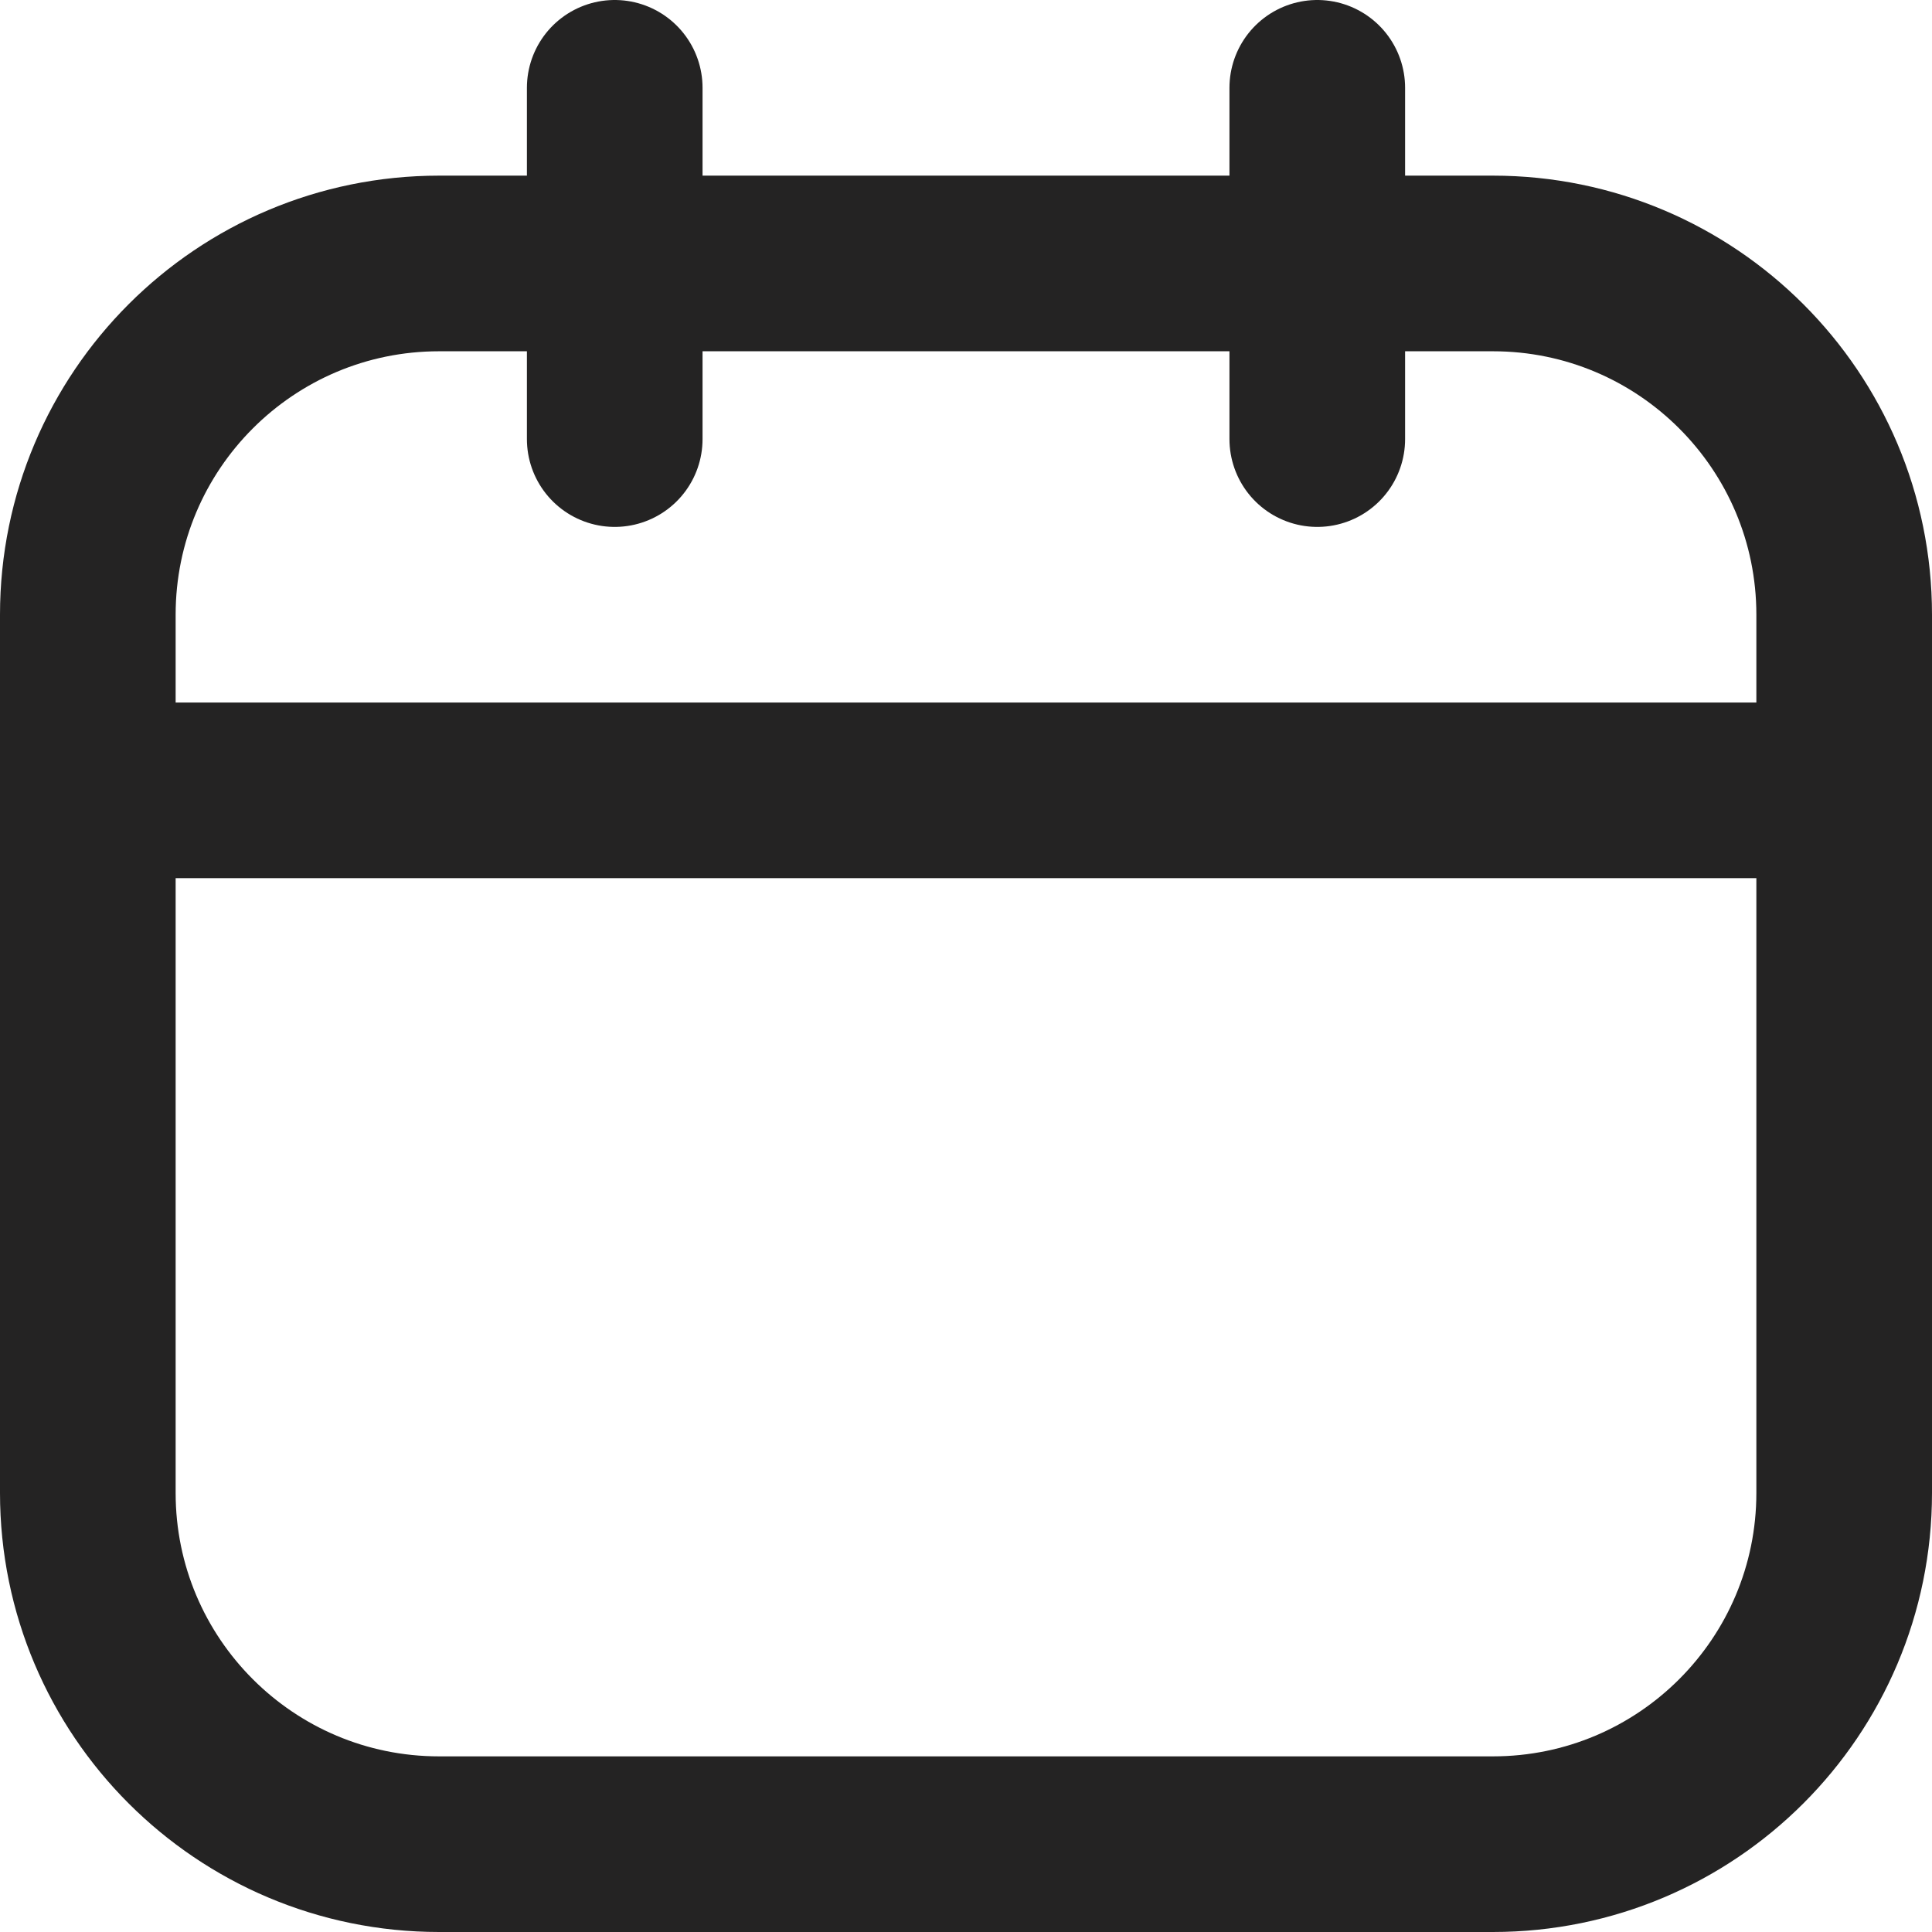
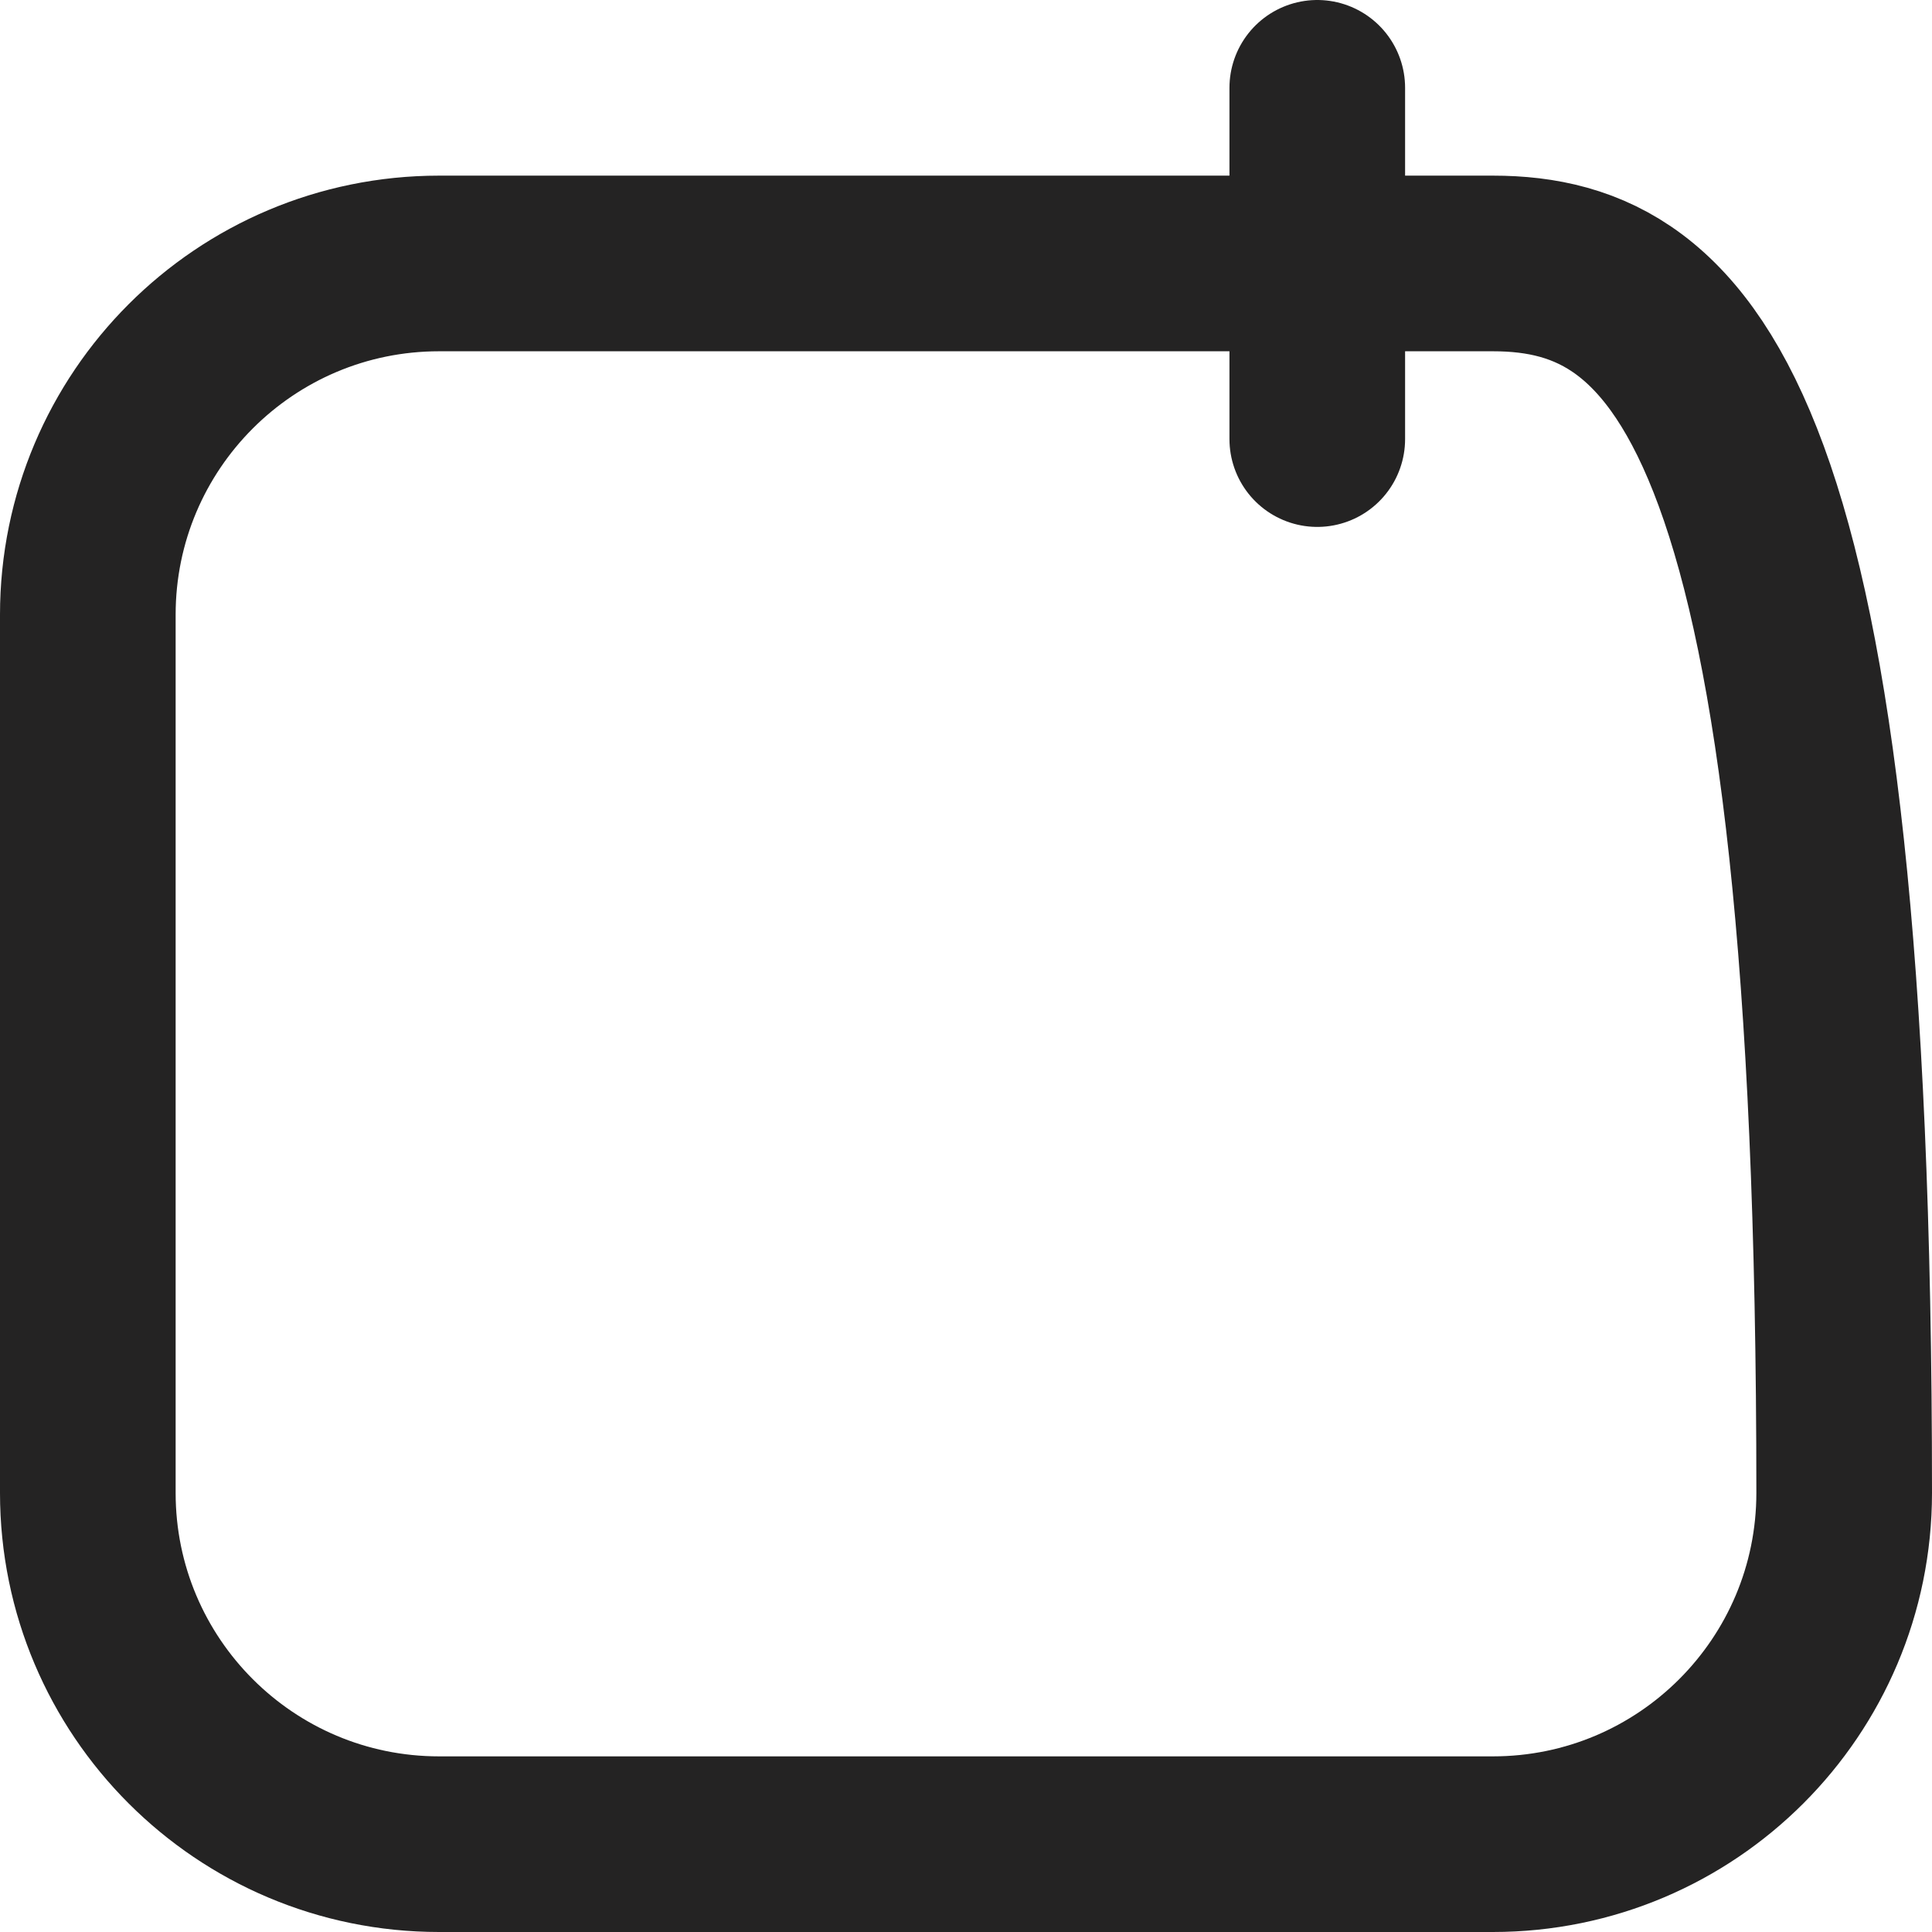
<svg xmlns="http://www.w3.org/2000/svg" fill="none" viewBox="0 0 22 22" height="22" width="22">
-   <path stroke-linejoin="round" stroke-linecap="round" stroke-width="2" stroke="#242323" d="M17 3H5C2.791 3 1 4.791 1 7V17C1 19.209 2.791 21 5 21H17C19.209 21 21 19.209 21 17V7C21 4.791 19.209 3 17 3Z" />
-   <path stroke-linejoin="round" stroke-linecap="round" stroke-width="2" stroke="#242323" d="M7 1V5" />
+   <path stroke-linejoin="round" stroke-linecap="round" stroke-width="2" stroke="#242323" d="M17 3H5C2.791 3 1 4.791 1 7V17C1 19.209 2.791 21 5 21H17C19.209 21 21 19.209 21 17C21 4.791 19.209 3 17 3Z" />
  <path stroke-linejoin="round" stroke-linecap="round" stroke-width="2" stroke="#242323" d="M15 1V5" />
-   <path stroke-linejoin="round" stroke-linecap="round" stroke-width="2" stroke="#242323" d="M1 9H21" />
</svg>